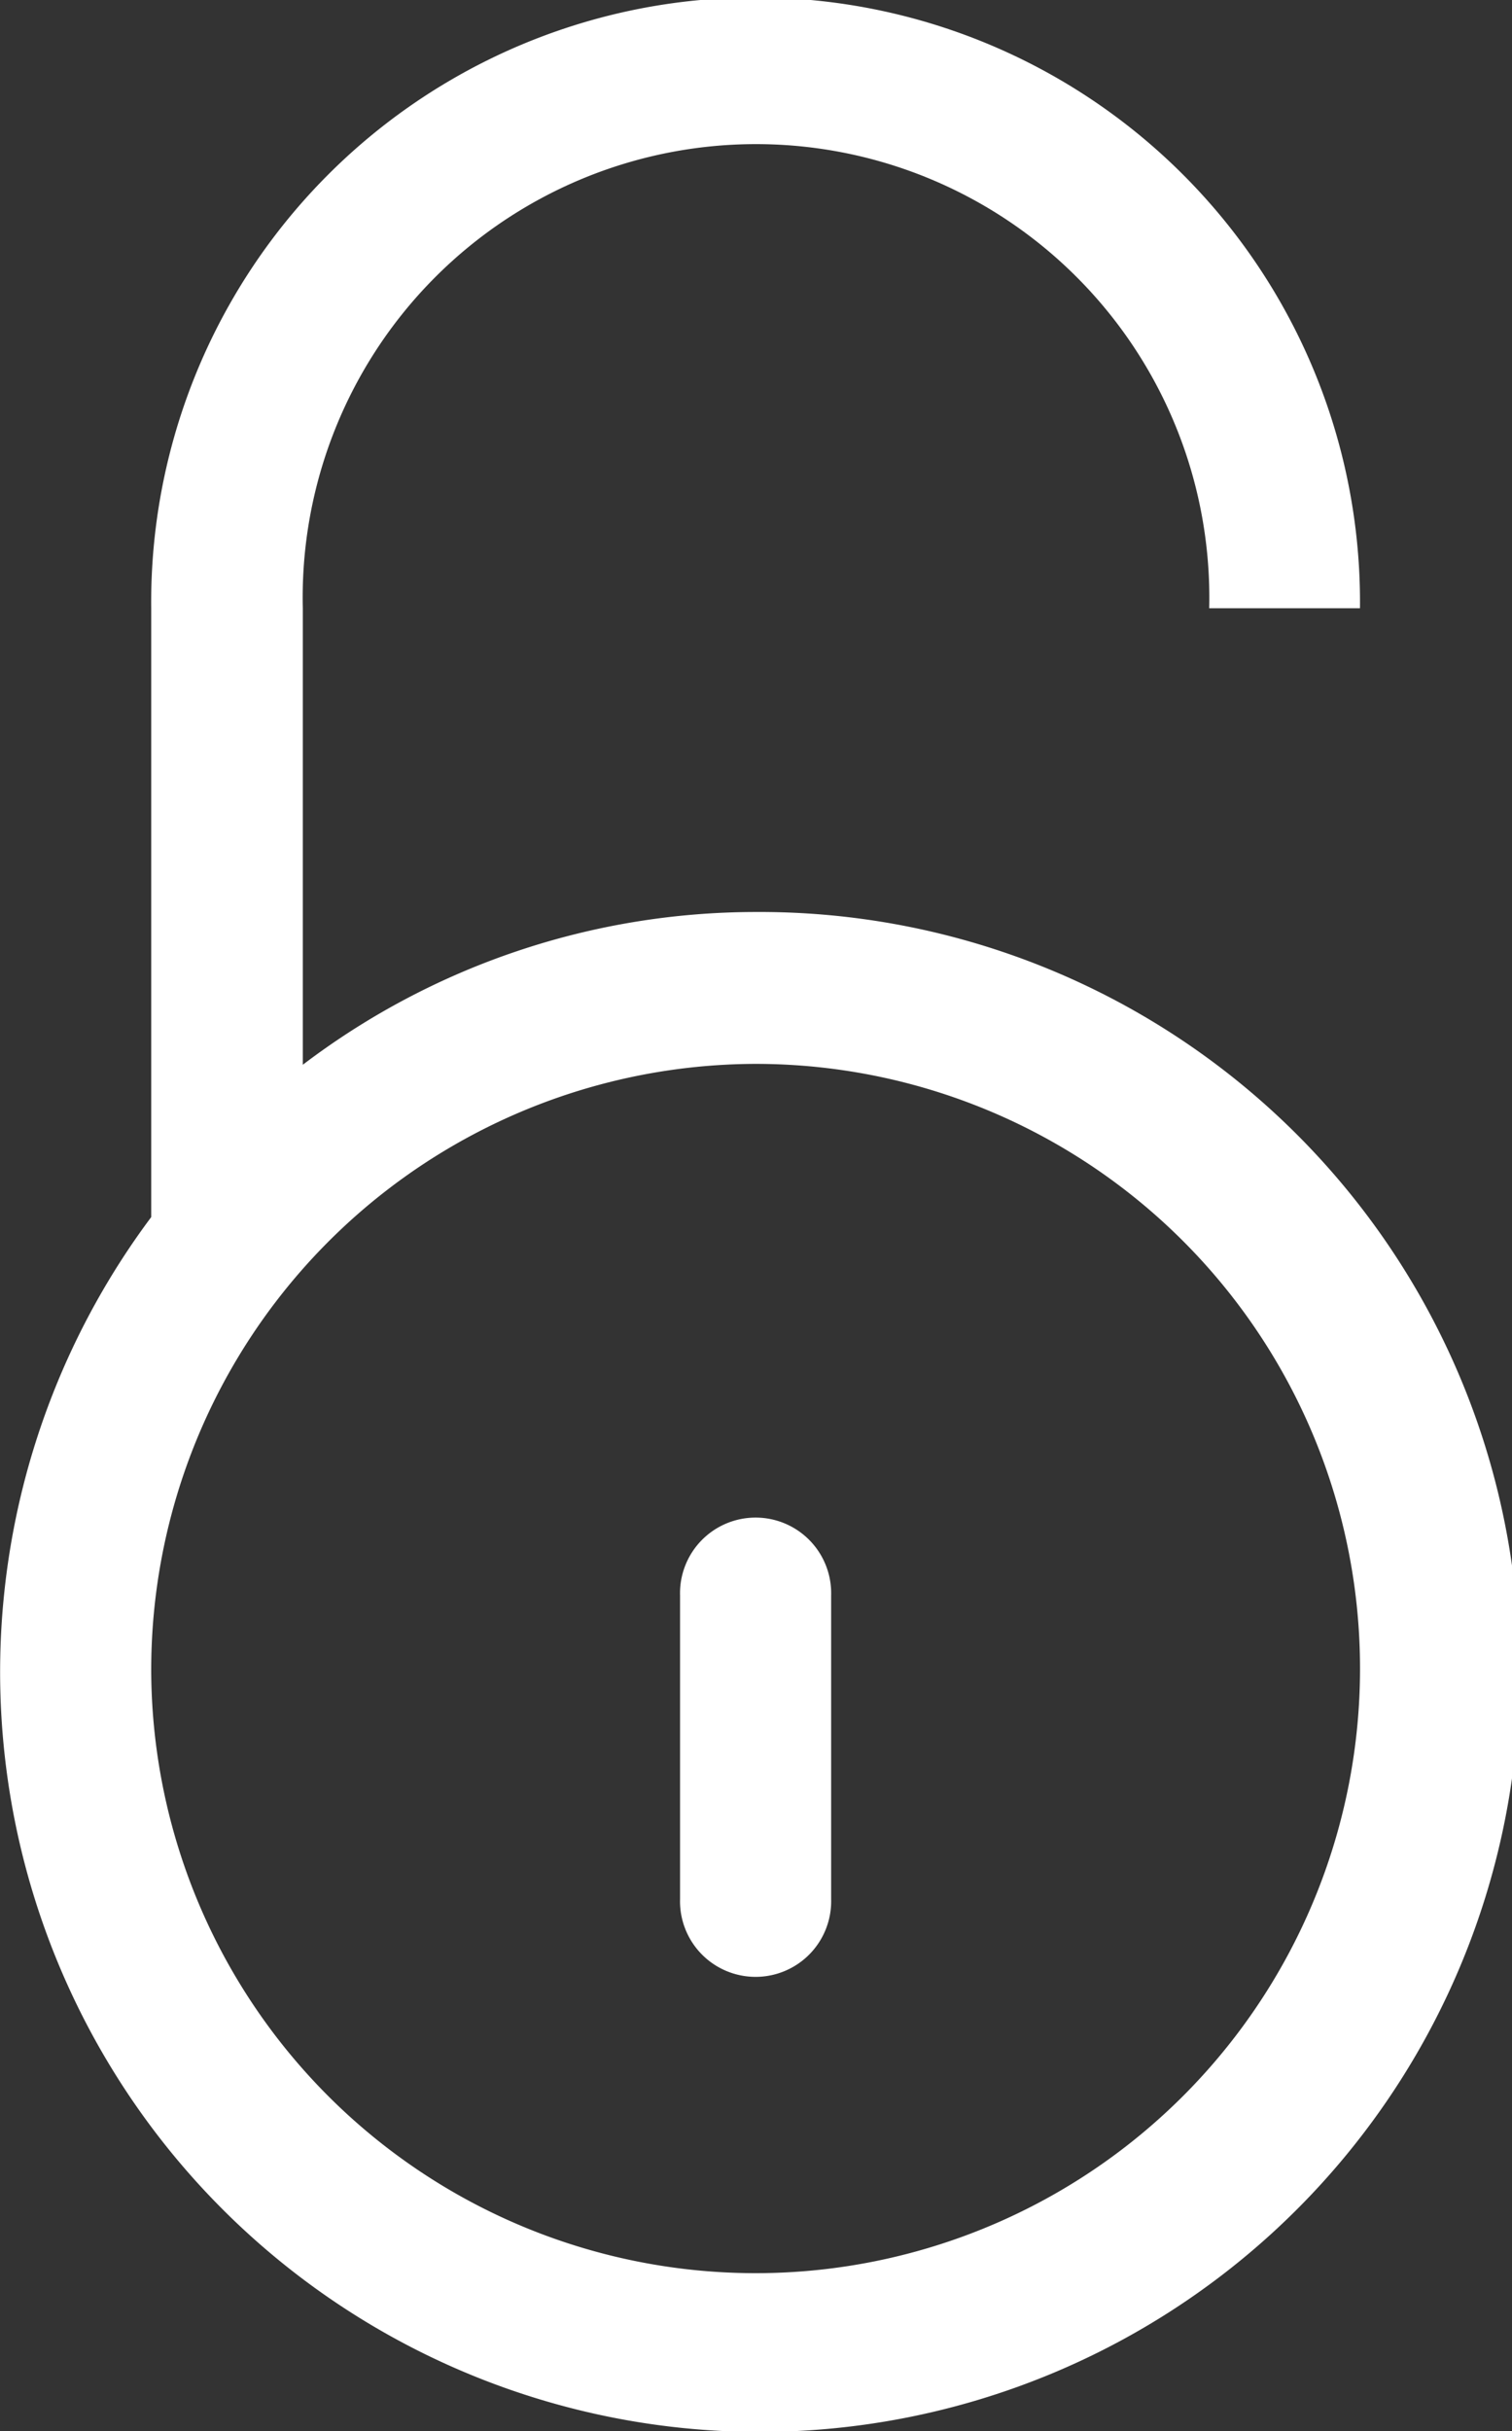
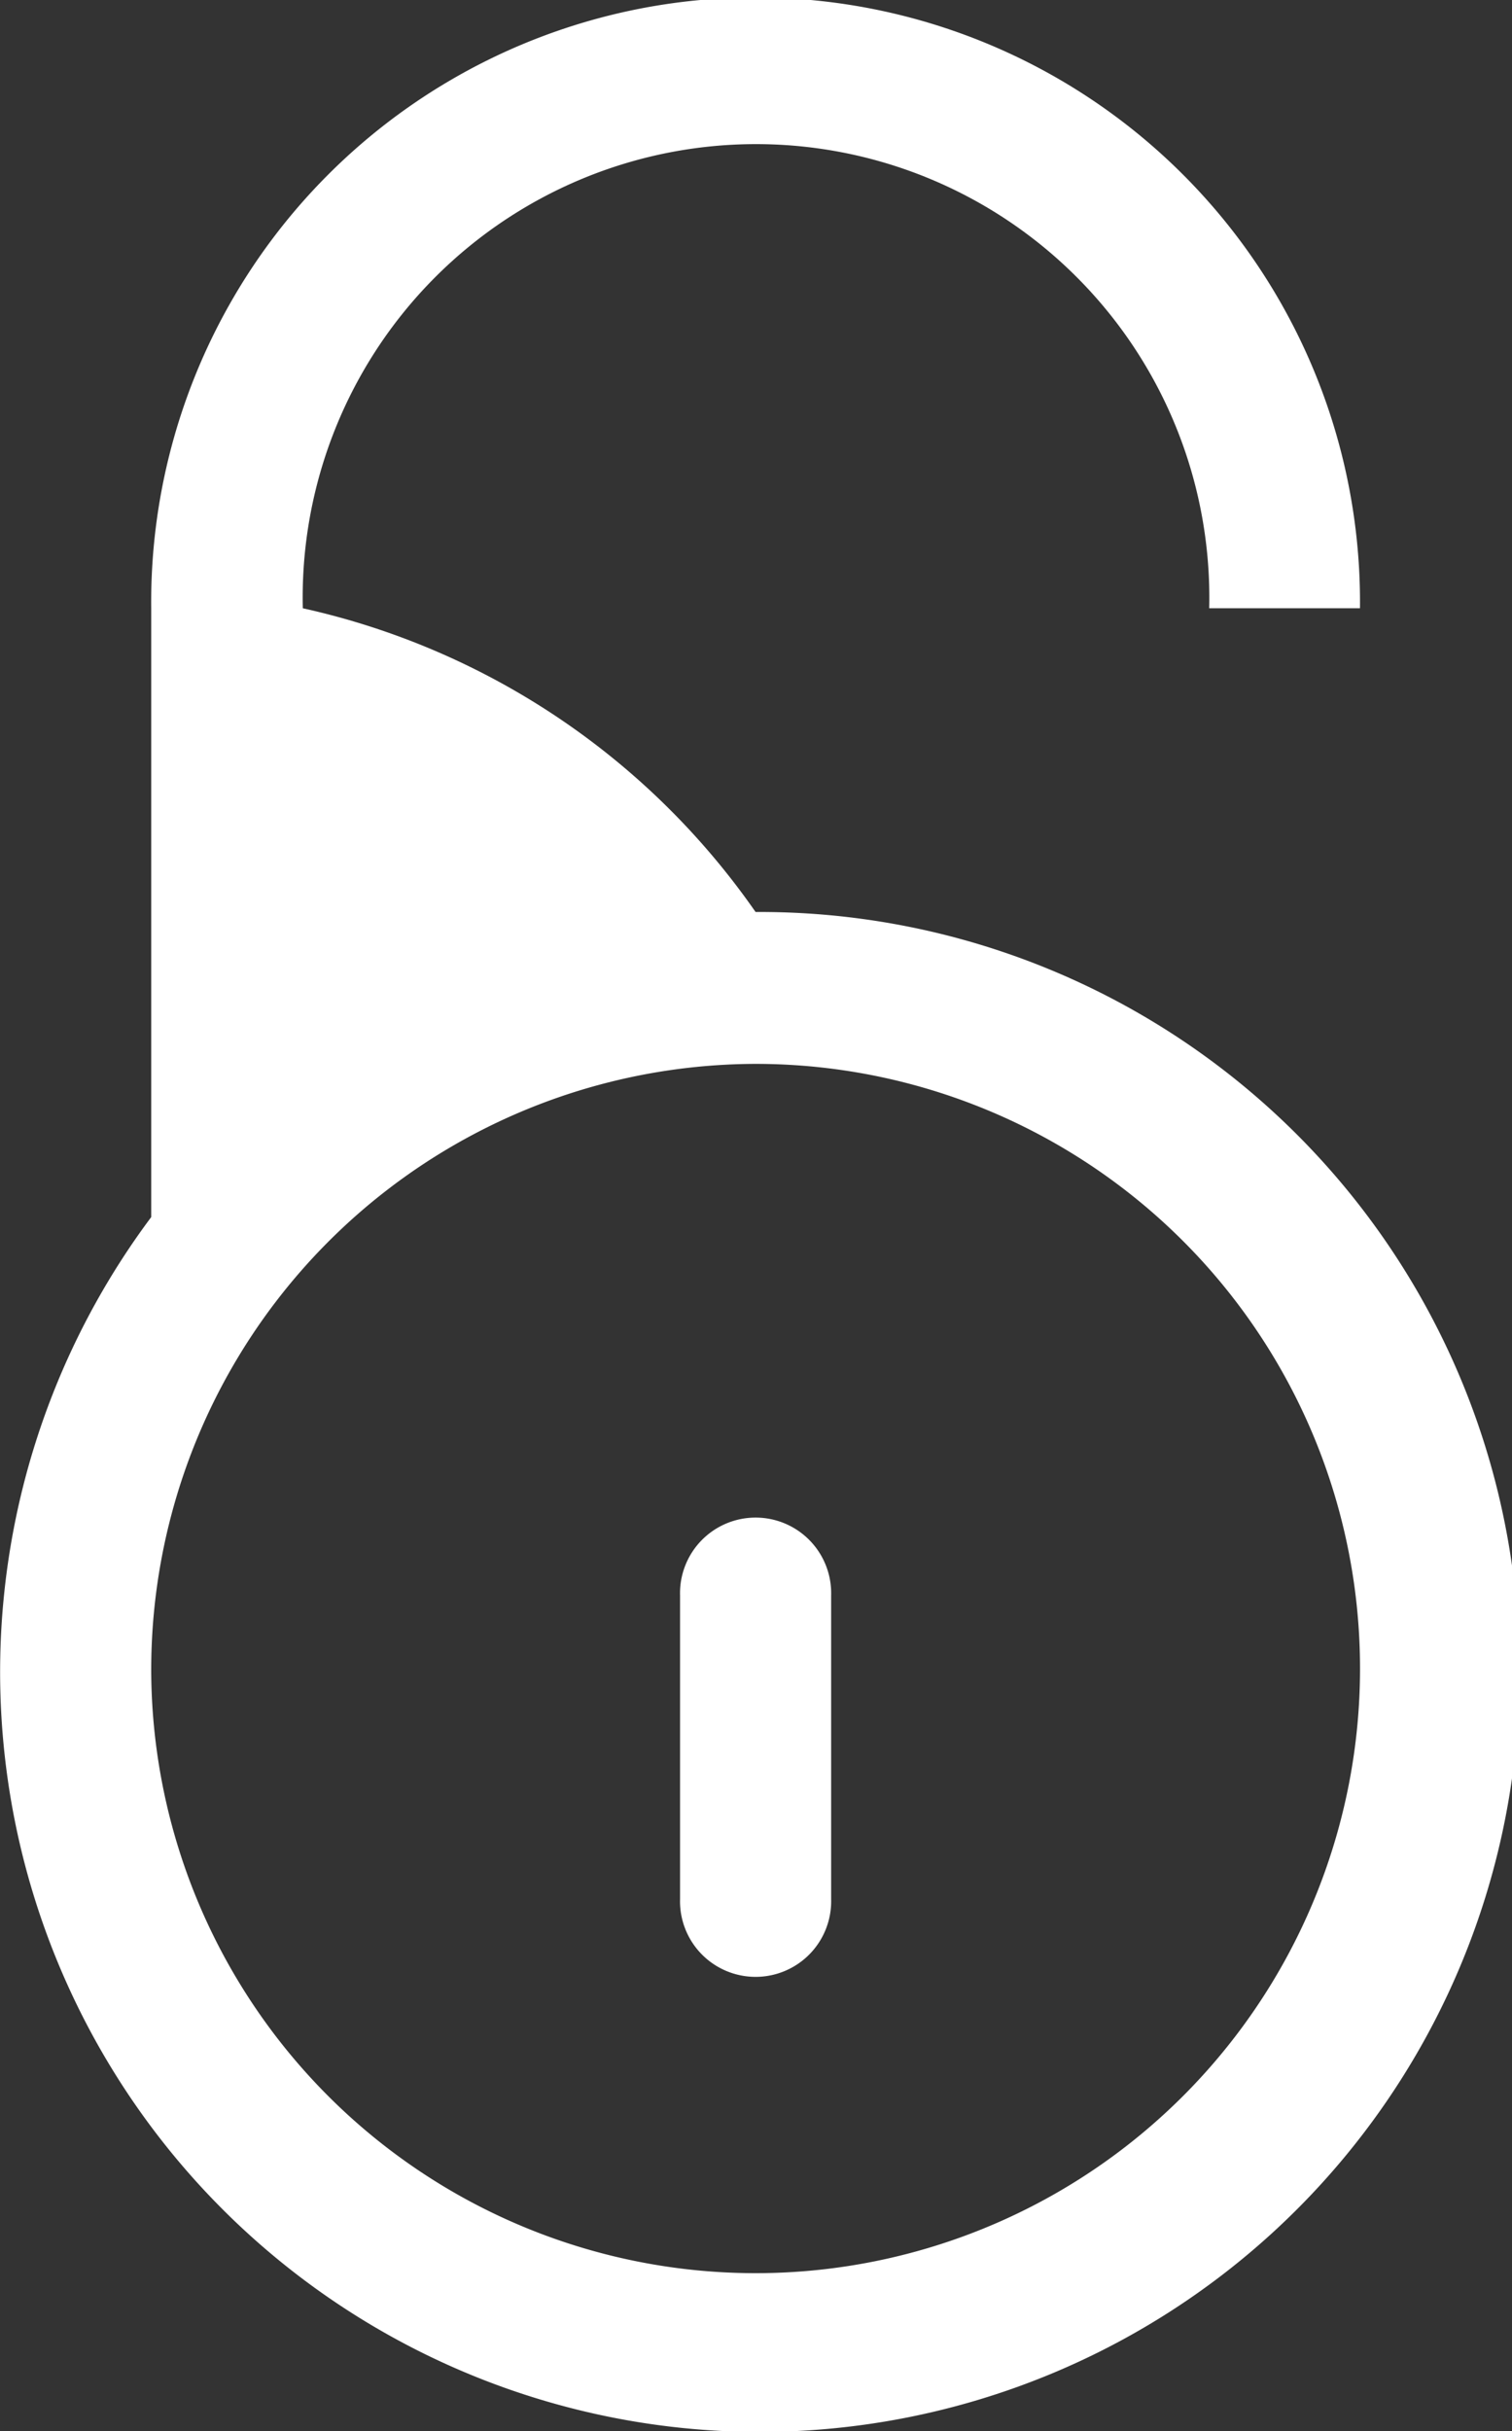
<svg xmlns="http://www.w3.org/2000/svg" width="24.188" height="38.876" viewBox="0 0 24.188 38.876">
  <rect x="0" y="0" width="24.188" height="38.876" fill="#333333" stroke="none" />
  <defs>
    <style>
      .cls-1 {
        fill: #fff;
        fill-rule: evenodd;
      }
    </style>
  </defs>
-   <path id="icon_login.svg" class="cls-1" d="M677.243,591.646a12.153,12.153,0,1,1-9.668,4.879v-9.736a9.669,9.669,0,1,1,19.337,0H684.5a7.252,7.252,0,1,0-14.5,0v7.3A11.98,11.98,0,0,1,677.243,591.646Zm-9.668,12.142a9.669,9.669,0,1,0,9.668-9.713A9.691,9.691,0,0,0,667.575,603.788Zm10.877-1.214v4.857a1.209,1.209,0,1,1-2.417,0v-4.857A1.209,1.209,0,1,1,678.452,602.574Z" transform="translate(-665.156 -577.062)" />
+   <path id="icon_login.svg" class="cls-1" d="M677.243,591.646a12.153,12.153,0,1,1-9.668,4.879v-9.736a9.669,9.669,0,1,1,19.337,0H684.5a7.252,7.252,0,1,0-14.5,0A11.98,11.98,0,0,1,677.243,591.646Zm-9.668,12.142a9.669,9.669,0,1,0,9.668-9.713A9.691,9.691,0,0,0,667.575,603.788Zm10.877-1.214v4.857a1.209,1.209,0,1,1-2.417,0v-4.857A1.209,1.209,0,1,1,678.452,602.574Z" transform="translate(-665.156 -577.062)" />
</svg>